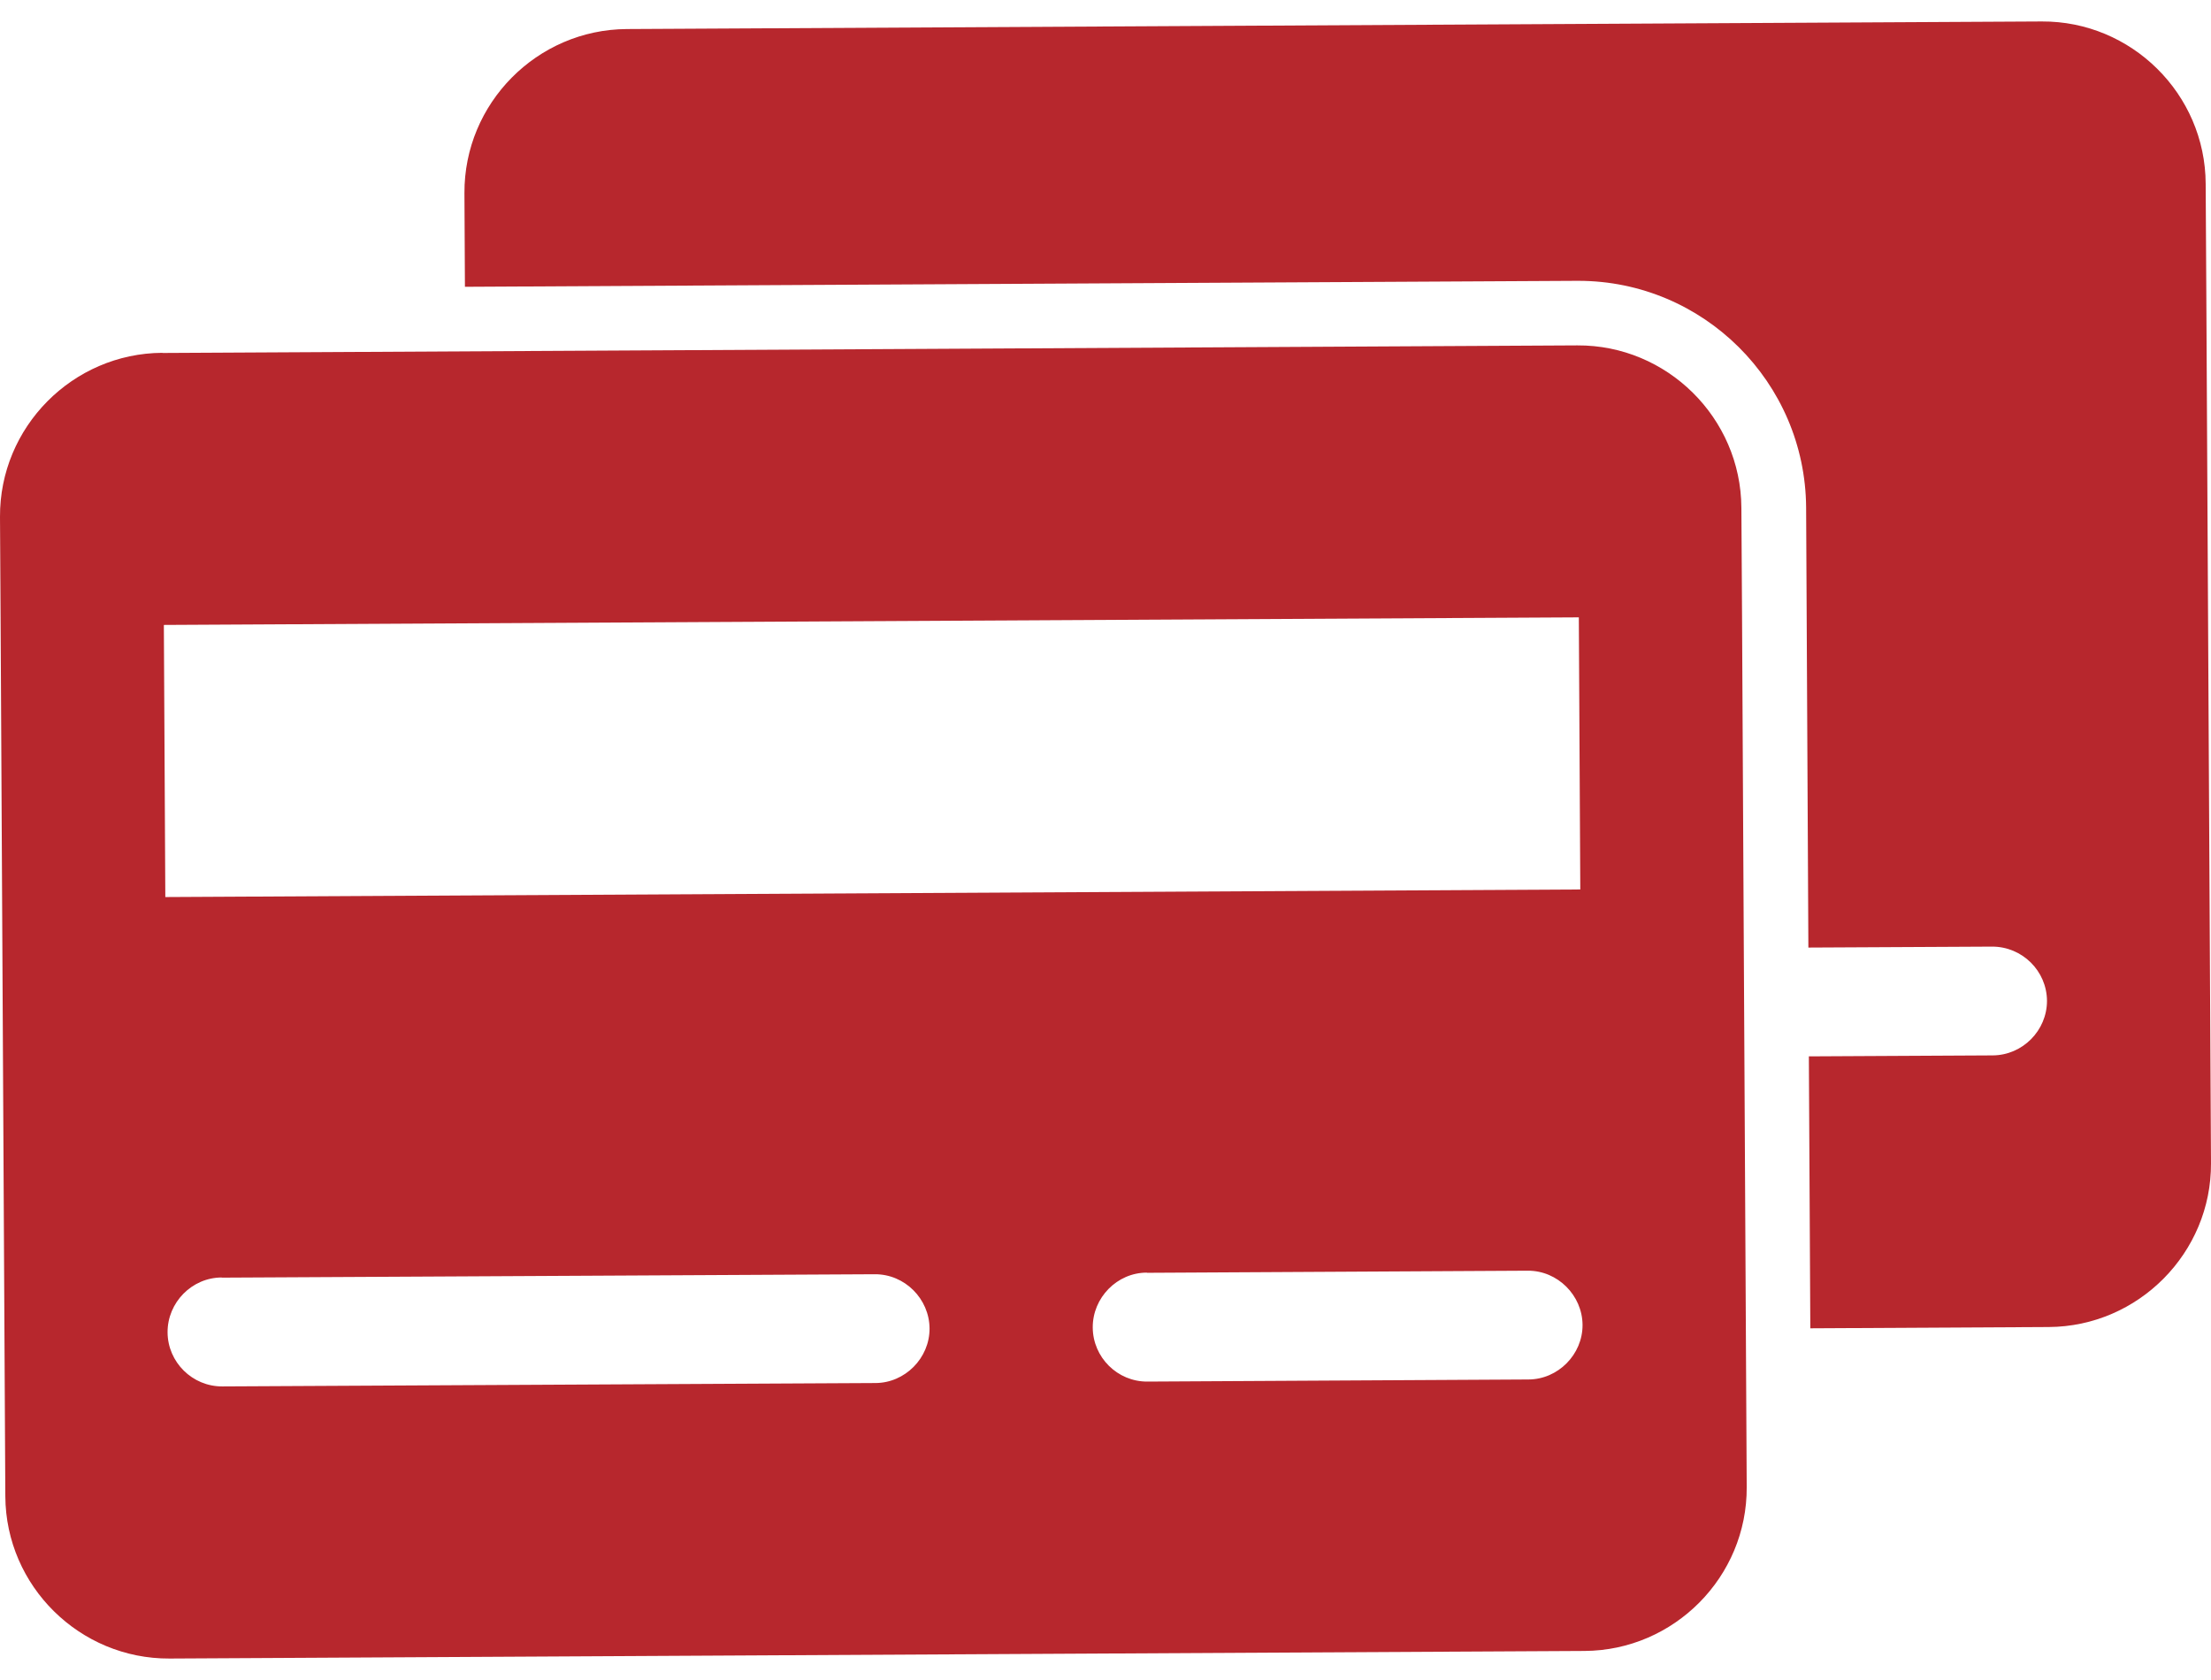
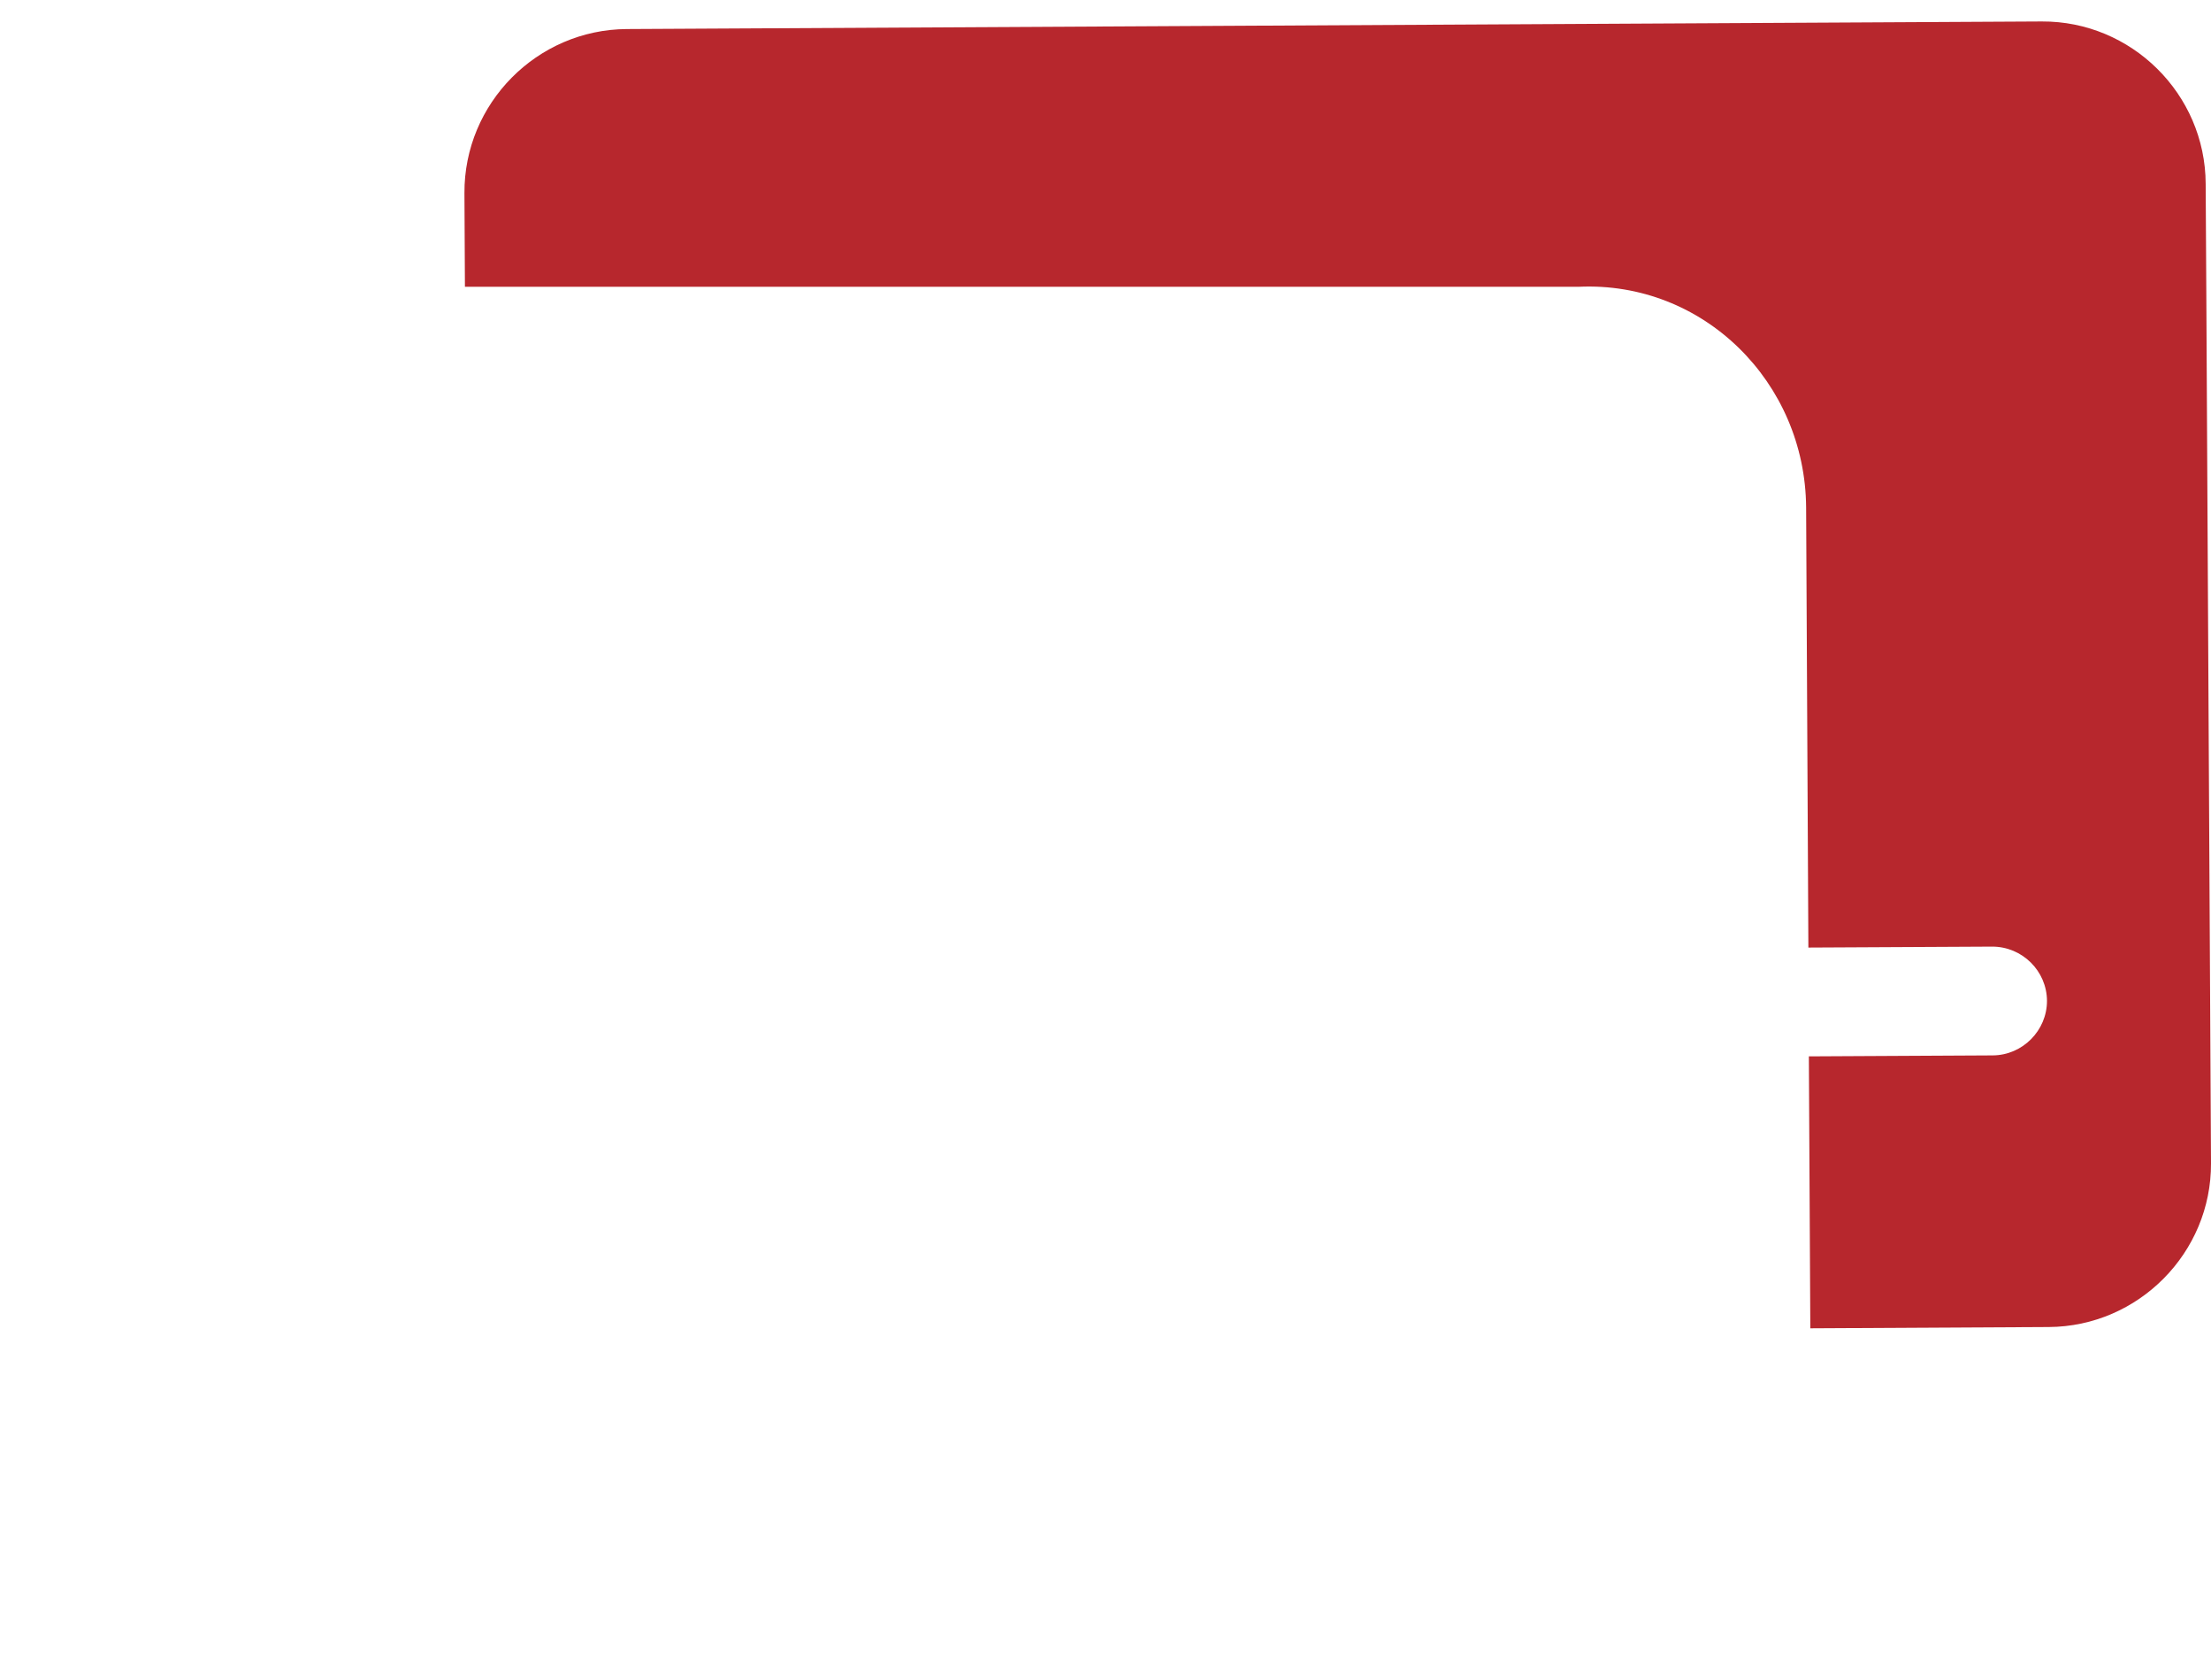
<svg xmlns="http://www.w3.org/2000/svg" viewBox="0 0 100 76" fill="none">
  <g clip-path="url(#clip0_9087_112)">
-     <path fill-rule="evenodd" clip-rule="evenodd" d="M99.854 25.54L99.788 13.23L99.759 8.316C99.744 4.249 96.4 0.949 92.348 0.971L28.351 1.314C24.292 1.336 20.984 4.673 21.006 8.74L21.028 12.974L71.327 12.704H71.386C77.037 12.704 81.651 17.29 81.688 22.956L81.79 42.866L90.106 42.823C91.457 42.823 92.574 43.918 92.582 45.276C92.582 46.619 91.479 47.736 90.128 47.744L81.812 47.788L81.878 60.09L92.662 60.032C96.714 60.01 100.022 56.673 100 52.621L99.854 25.54Z" fill="#B7272D" />
-     <path fill-rule="evenodd" clip-rule="evenodd" d="M7.345 15.968L71.342 15.625C75.394 15.603 78.738 18.903 78.76 22.97L78.79 27.884L78.855 40.194L79.001 67.275C79.023 71.335 75.716 74.664 71.663 74.686L7.667 75.029C3.607 75.051 0.263 71.751 0.241 67.691L0.095 40.61L0.029 28.3L0 23.386C-0.022 19.319 3.286 15.983 7.345 15.961V15.968ZM71.408 27.928L7.411 28.271L7.477 40.581L71.474 40.238L71.408 27.928ZM10.032 57.791C8.681 57.791 7.572 58.922 7.579 60.273C7.586 61.624 8.703 62.726 10.054 62.719L39.588 62.566C40.932 62.566 42.049 61.434 42.042 60.098C42.034 58.761 40.925 57.637 39.566 57.644L10.032 57.798V57.791ZM51.869 57.571C50.526 57.571 49.416 58.703 49.423 60.054C49.431 61.405 50.54 62.507 51.891 62.5L69.123 62.405C70.466 62.405 71.583 61.273 71.576 59.937C71.568 58.601 70.451 57.477 69.101 57.484L51.869 57.579V57.571Z" fill="#B7272D" />
+     <path fill-rule="evenodd" clip-rule="evenodd" d="M99.854 25.54L99.788 13.23L99.759 8.316C99.744 4.249 96.4 0.949 92.348 0.971L28.351 1.314C24.292 1.336 20.984 4.673 21.006 8.74L21.028 12.974H71.386C77.037 12.704 81.651 17.29 81.688 22.956L81.79 42.866L90.106 42.823C91.457 42.823 92.574 43.918 92.582 45.276C92.582 46.619 91.479 47.736 90.128 47.744L81.812 47.788L81.878 60.09L92.662 60.032C96.714 60.01 100.022 56.673 100 52.621L99.854 25.54Z" fill="#B7272D" />
  </g>
  <defs>
    <clipPath id="clip0_9087_112">
      <rect width="100" height="74.058" fill="white" transform="translate(0 0.971)" />
    </clipPath>
  </defs>
</svg>